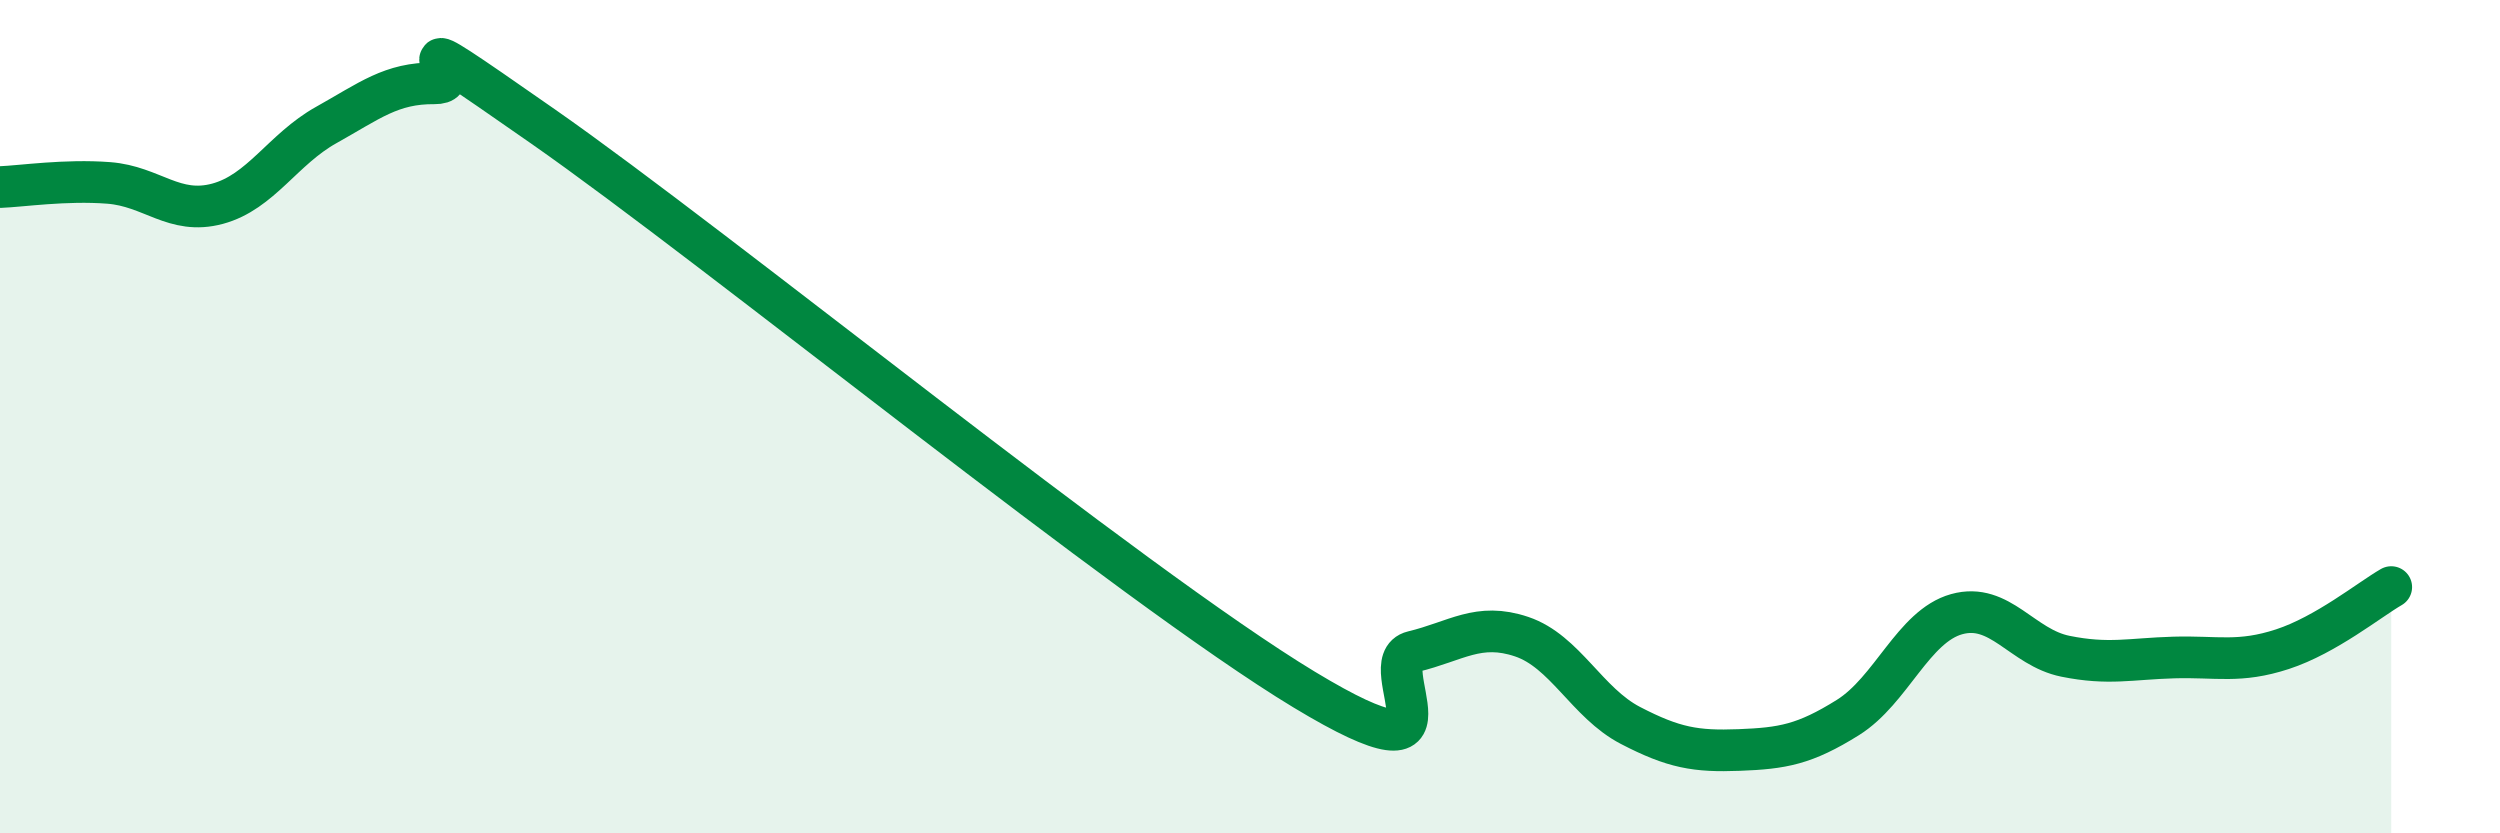
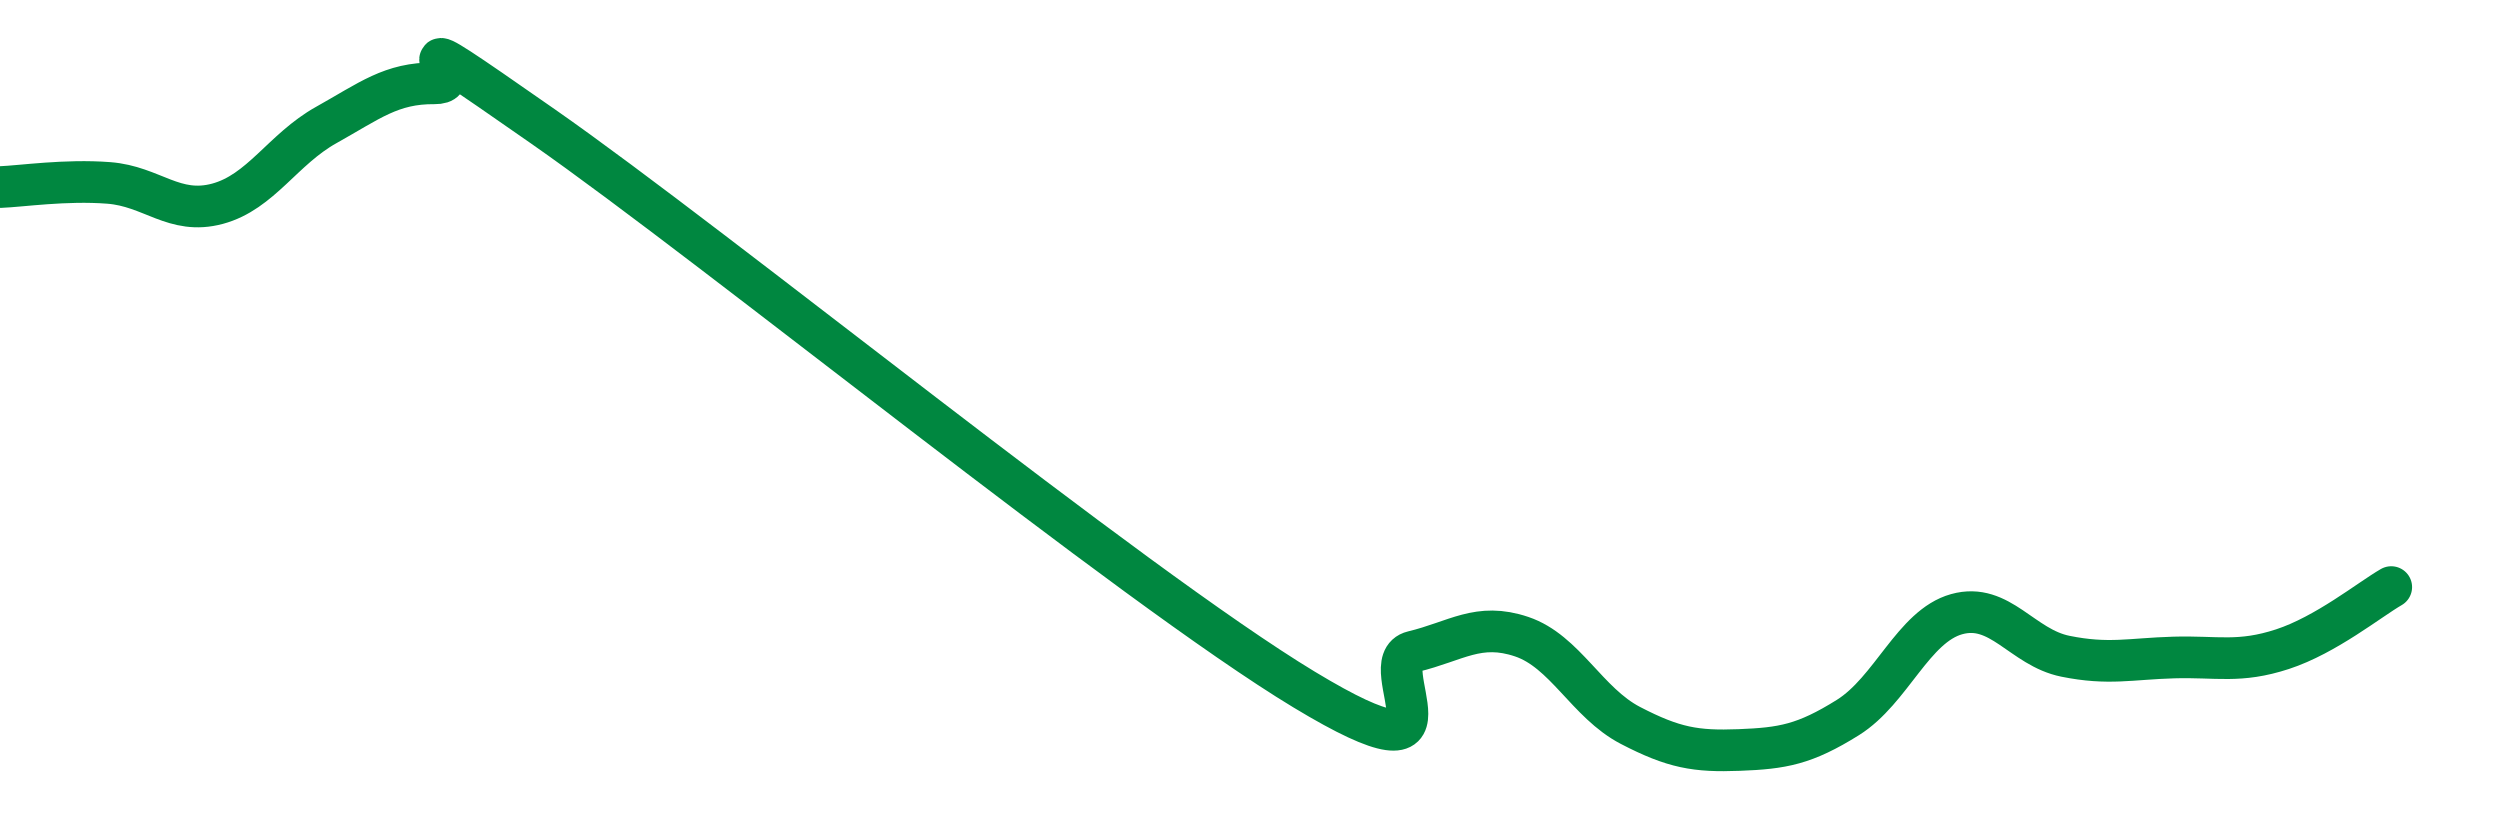
<svg xmlns="http://www.w3.org/2000/svg" width="60" height="20" viewBox="0 0 60 20">
-   <path d="M 0,4.49 C 0.52,4.47 1.57,4.31 2.61,4.39 C 3.65,4.47 4.18,5.17 5.22,4.89 C 6.26,4.61 6.79,3.58 7.83,3 C 8.87,2.42 9.39,1.99 10.43,2 C 11.47,2.01 8.87,0.13 13.04,3.04 C 17.21,5.95 27.13,14.03 31.3,16.55 C 35.47,19.07 32.87,15.89 33.91,15.64 C 34.95,15.39 35.48,14.93 36.52,15.28 C 37.56,15.63 38.09,16.87 39.13,17.41 C 40.17,17.95 40.7,18.04 41.74,18 C 42.78,17.96 43.31,17.87 44.35,17.22 C 45.39,16.57 45.92,15.03 46.96,14.74 C 48,14.45 48.53,15.54 49.57,15.75 C 50.61,15.96 51.13,15.81 52.17,15.78 C 53.21,15.75 53.74,15.92 54.78,15.58 C 55.82,15.24 56.87,14.39 57.39,14.09L57.39 20L0 20Z" fill="#008740" opacity="0.1" stroke-linecap="round" stroke-linejoin="round" />
  <path d="M 0,4.49 C 0.52,4.47 1.57,4.31 2.61,4.39 C 3.65,4.47 4.18,5.17 5.22,4.89 C 6.26,4.61 6.79,3.58 7.83,3 C 8.87,2.42 9.39,1.99 10.43,2 C 11.47,2.01 8.87,0.13 13.04,3.04 C 17.21,5.95 27.13,14.03 31.3,16.55 C 35.47,19.07 32.87,15.89 33.91,15.64 C 34.95,15.39 35.48,14.93 36.52,15.28 C 37.56,15.63 38.09,16.87 39.13,17.41 C 40.17,17.95 40.7,18.04 41.74,18 C 42.78,17.96 43.31,17.87 44.35,17.22 C 45.39,16.57 45.92,15.03 46.96,14.74 C 48,14.45 48.53,15.54 49.57,15.75 C 50.61,15.96 51.13,15.81 52.17,15.78 C 53.21,15.75 53.74,15.92 54.78,15.58 C 55.82,15.24 56.87,14.39 57.39,14.09" stroke="#008740" stroke-width="1" fill="none" stroke-linecap="round" stroke-linejoin="round" />
</svg>